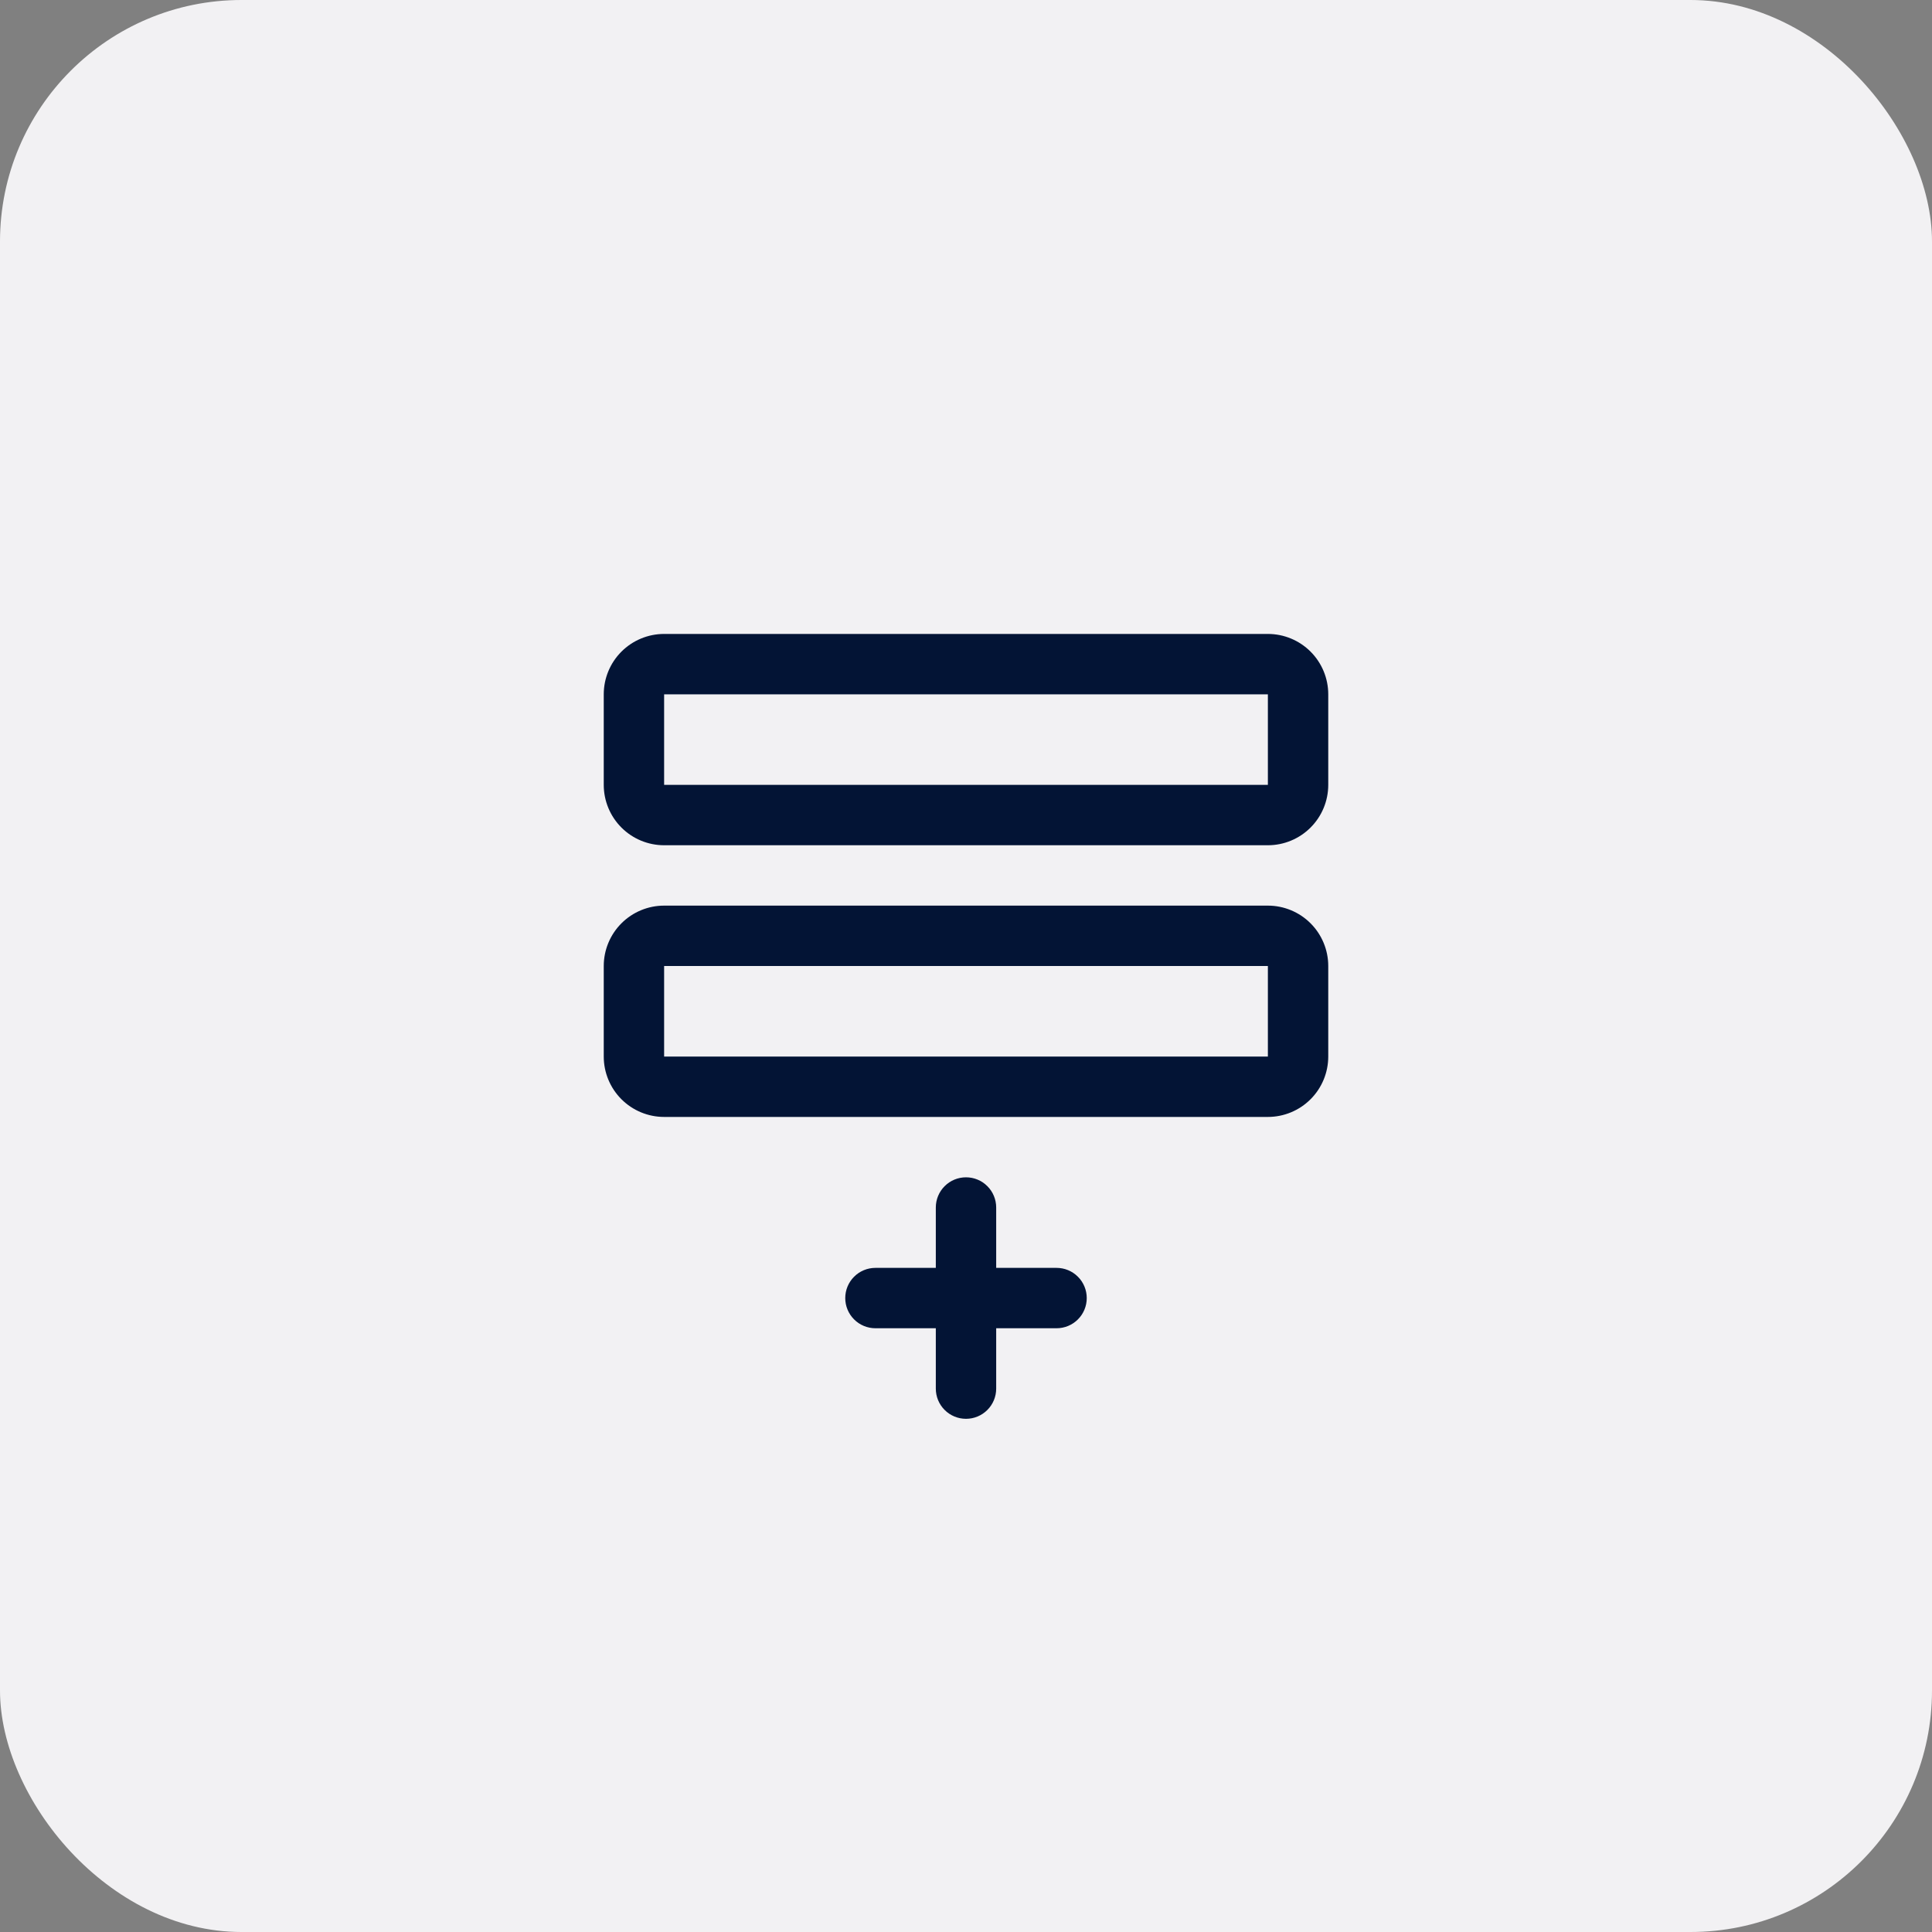
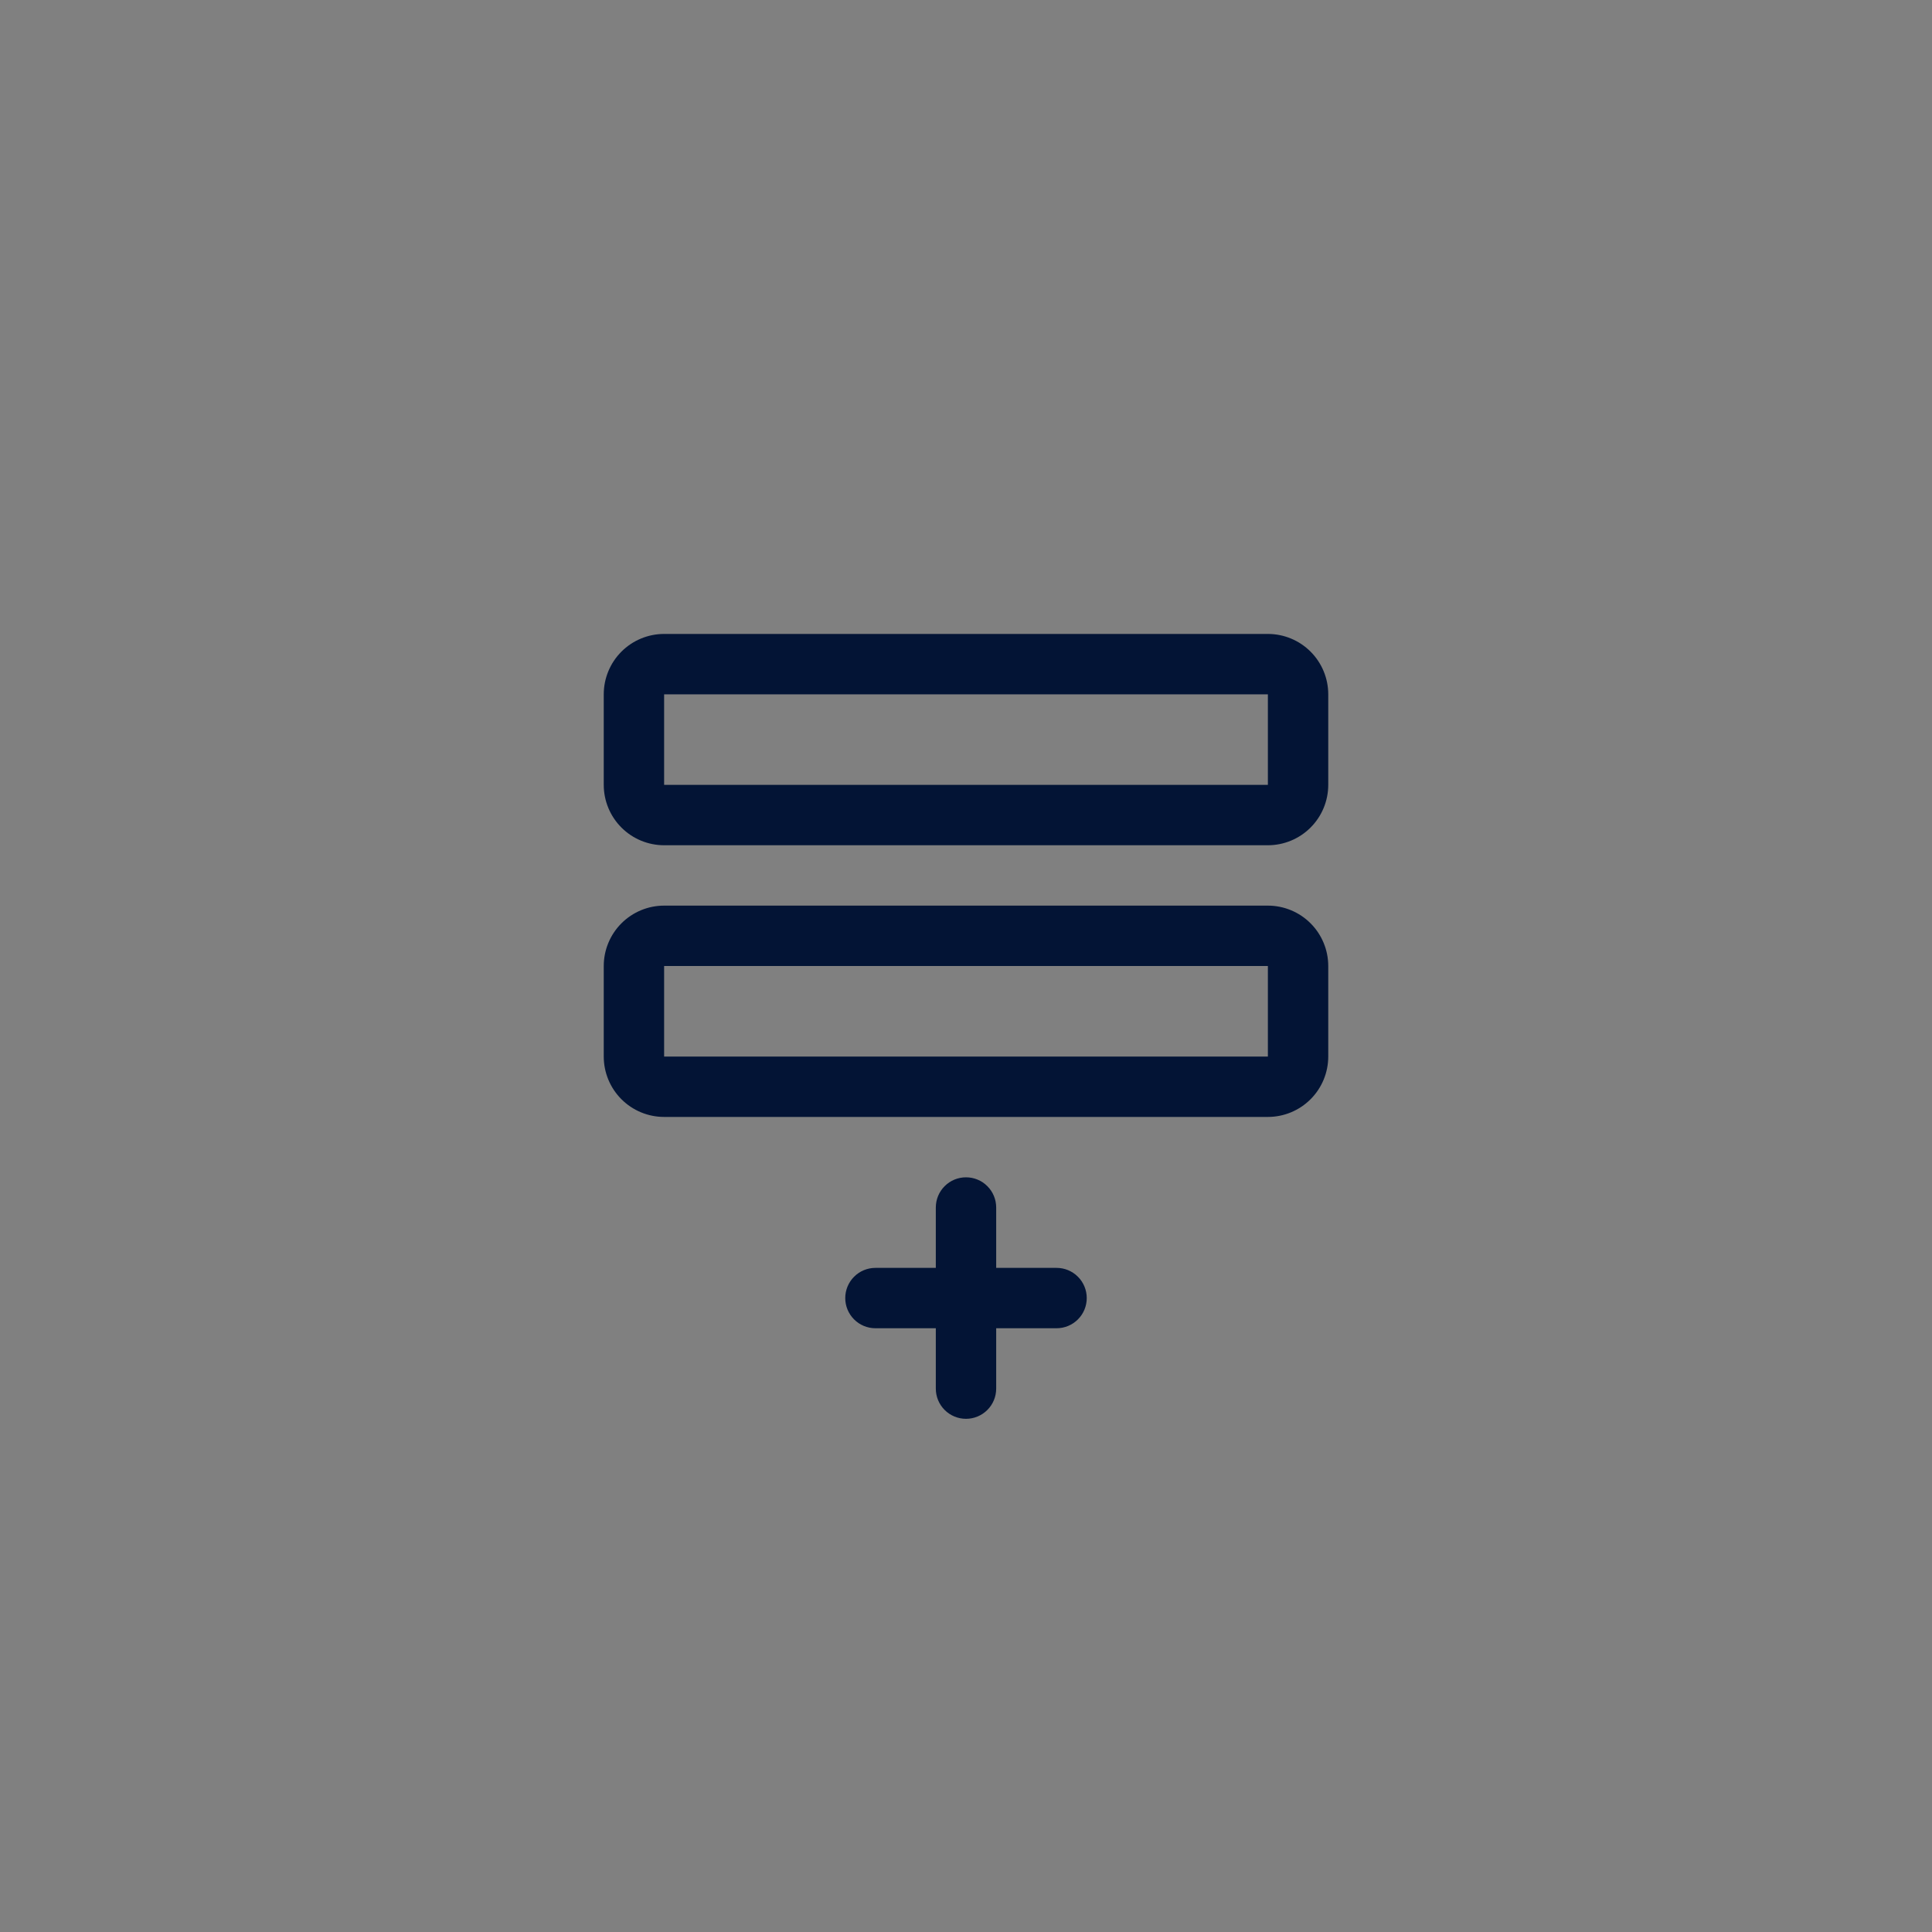
<svg xmlns="http://www.w3.org/2000/svg" width="64" height="64" viewBox="0 0 64 64" fill="none">
  <rect x="0" y="0" width="64" height="64" fill="#808080" stroke="none" />
-   <rect width="64" height="64" rx="8" fill="#F2F1F3" />
  <path d="M42 30H22C21.47 30 20.961 30.211 20.586 30.586C20.211 30.961 20 31.47 20 32V35C20 35.53 20.211 36.039 20.586 36.414C20.961 36.789 21.47 37 22 37H42C42.53 37 43.039 36.789 43.414 36.414C43.789 36.039 44 35.53 44 35V32C44 31.47 43.789 30.961 43.414 30.586C43.039 30.211 42.53 30 42 30ZM42 35H22V32H42V35ZM42 21H22C21.47 21 20.961 21.211 20.586 21.586C20.211 21.961 20 22.47 20 23V26C20 26.53 20.211 27.039 20.586 27.414C20.961 27.789 21.47 28 22 28H42C42.53 28 43.039 27.789 43.414 27.414C43.789 27.039 44 26.53 44 26V23C44 22.47 43.789 21.961 43.414 21.586C43.039 21.211 42.53 21 42 21ZM42 26H22V23H42V26ZM36 43C36 43.265 35.895 43.52 35.707 43.707C35.52 43.895 35.265 44 35 44H33V46C33 46.265 32.895 46.52 32.707 46.707C32.52 46.895 32.265 47 32 47C31.735 47 31.48 46.895 31.293 46.707C31.105 46.52 31 46.265 31 46V44H29C28.735 44 28.48 43.895 28.293 43.707C28.105 43.52 28 43.265 28 43C28 42.735 28.105 42.48 28.293 42.293C28.48 42.105 28.735 42 29 42H31V40C31 39.735 31.105 39.48 31.293 39.293C31.48 39.105 31.735 39 32 39C32.265 39 32.52 39.105 32.707 39.293C32.895 39.48 33 39.735 33 40V42H35C35.265 42 35.52 42.105 35.707 42.293C35.895 42.48 36 42.735 36 43Z" fill="#031435" />
</svg>